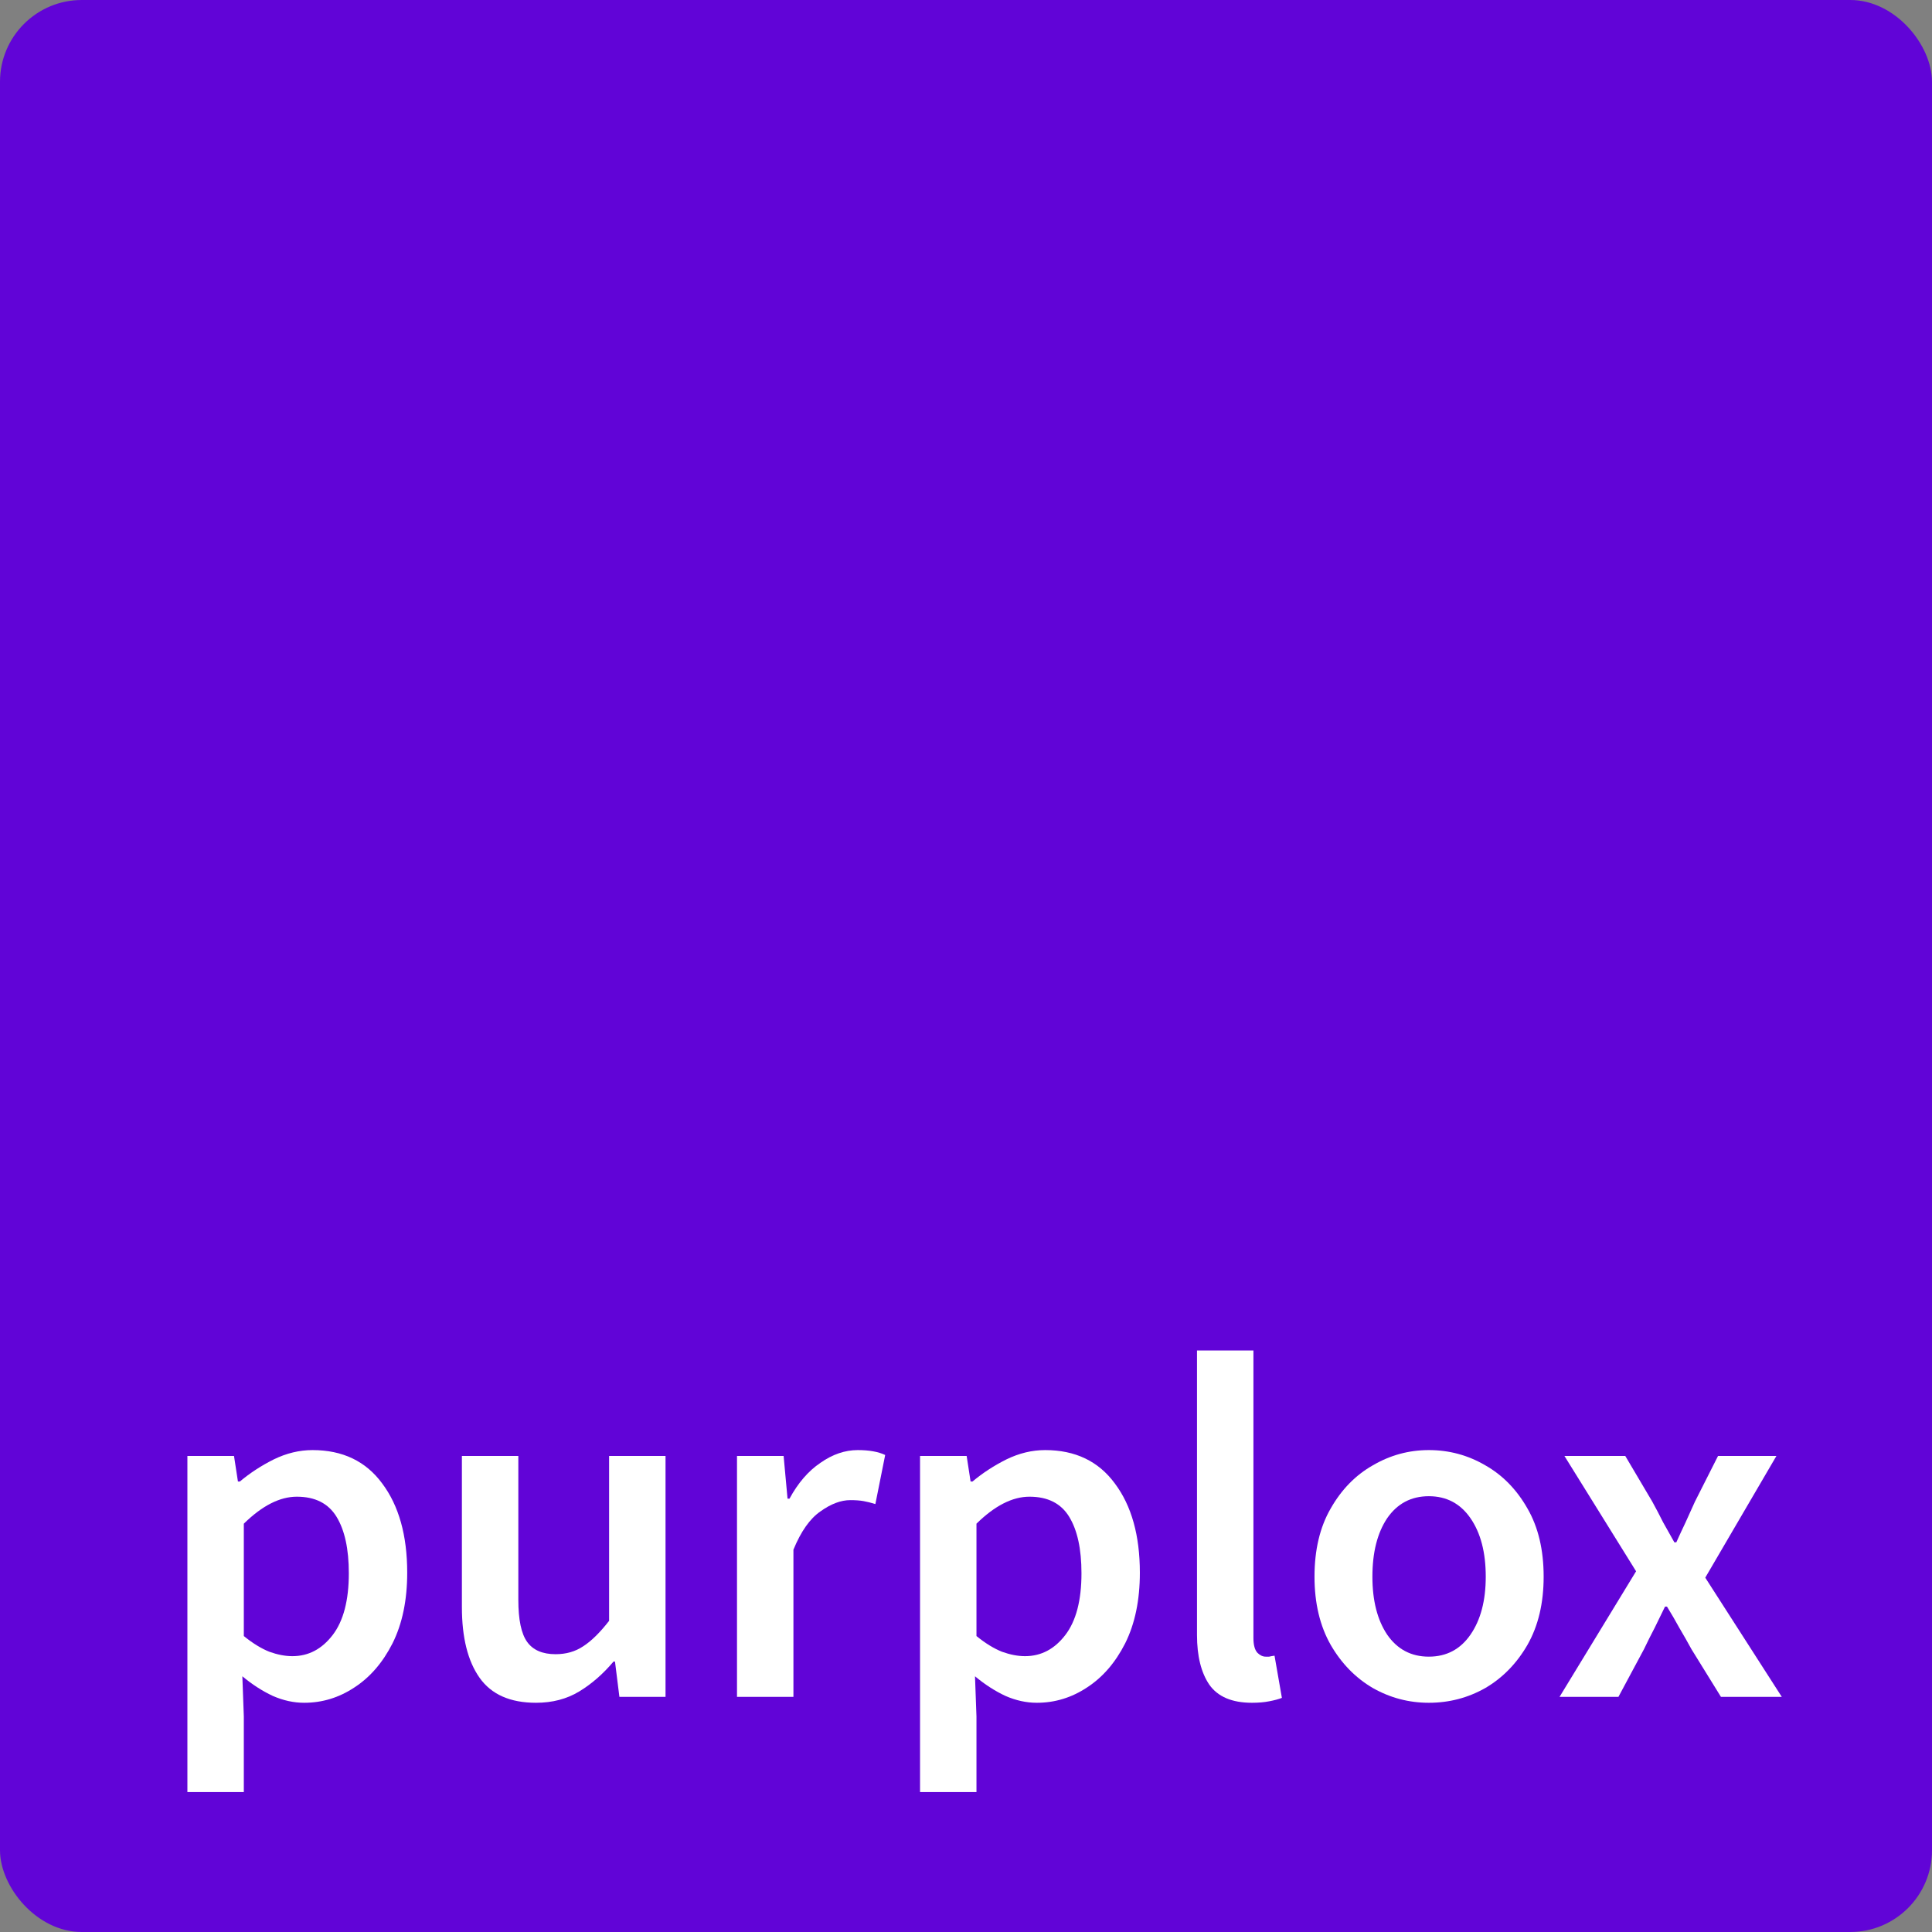
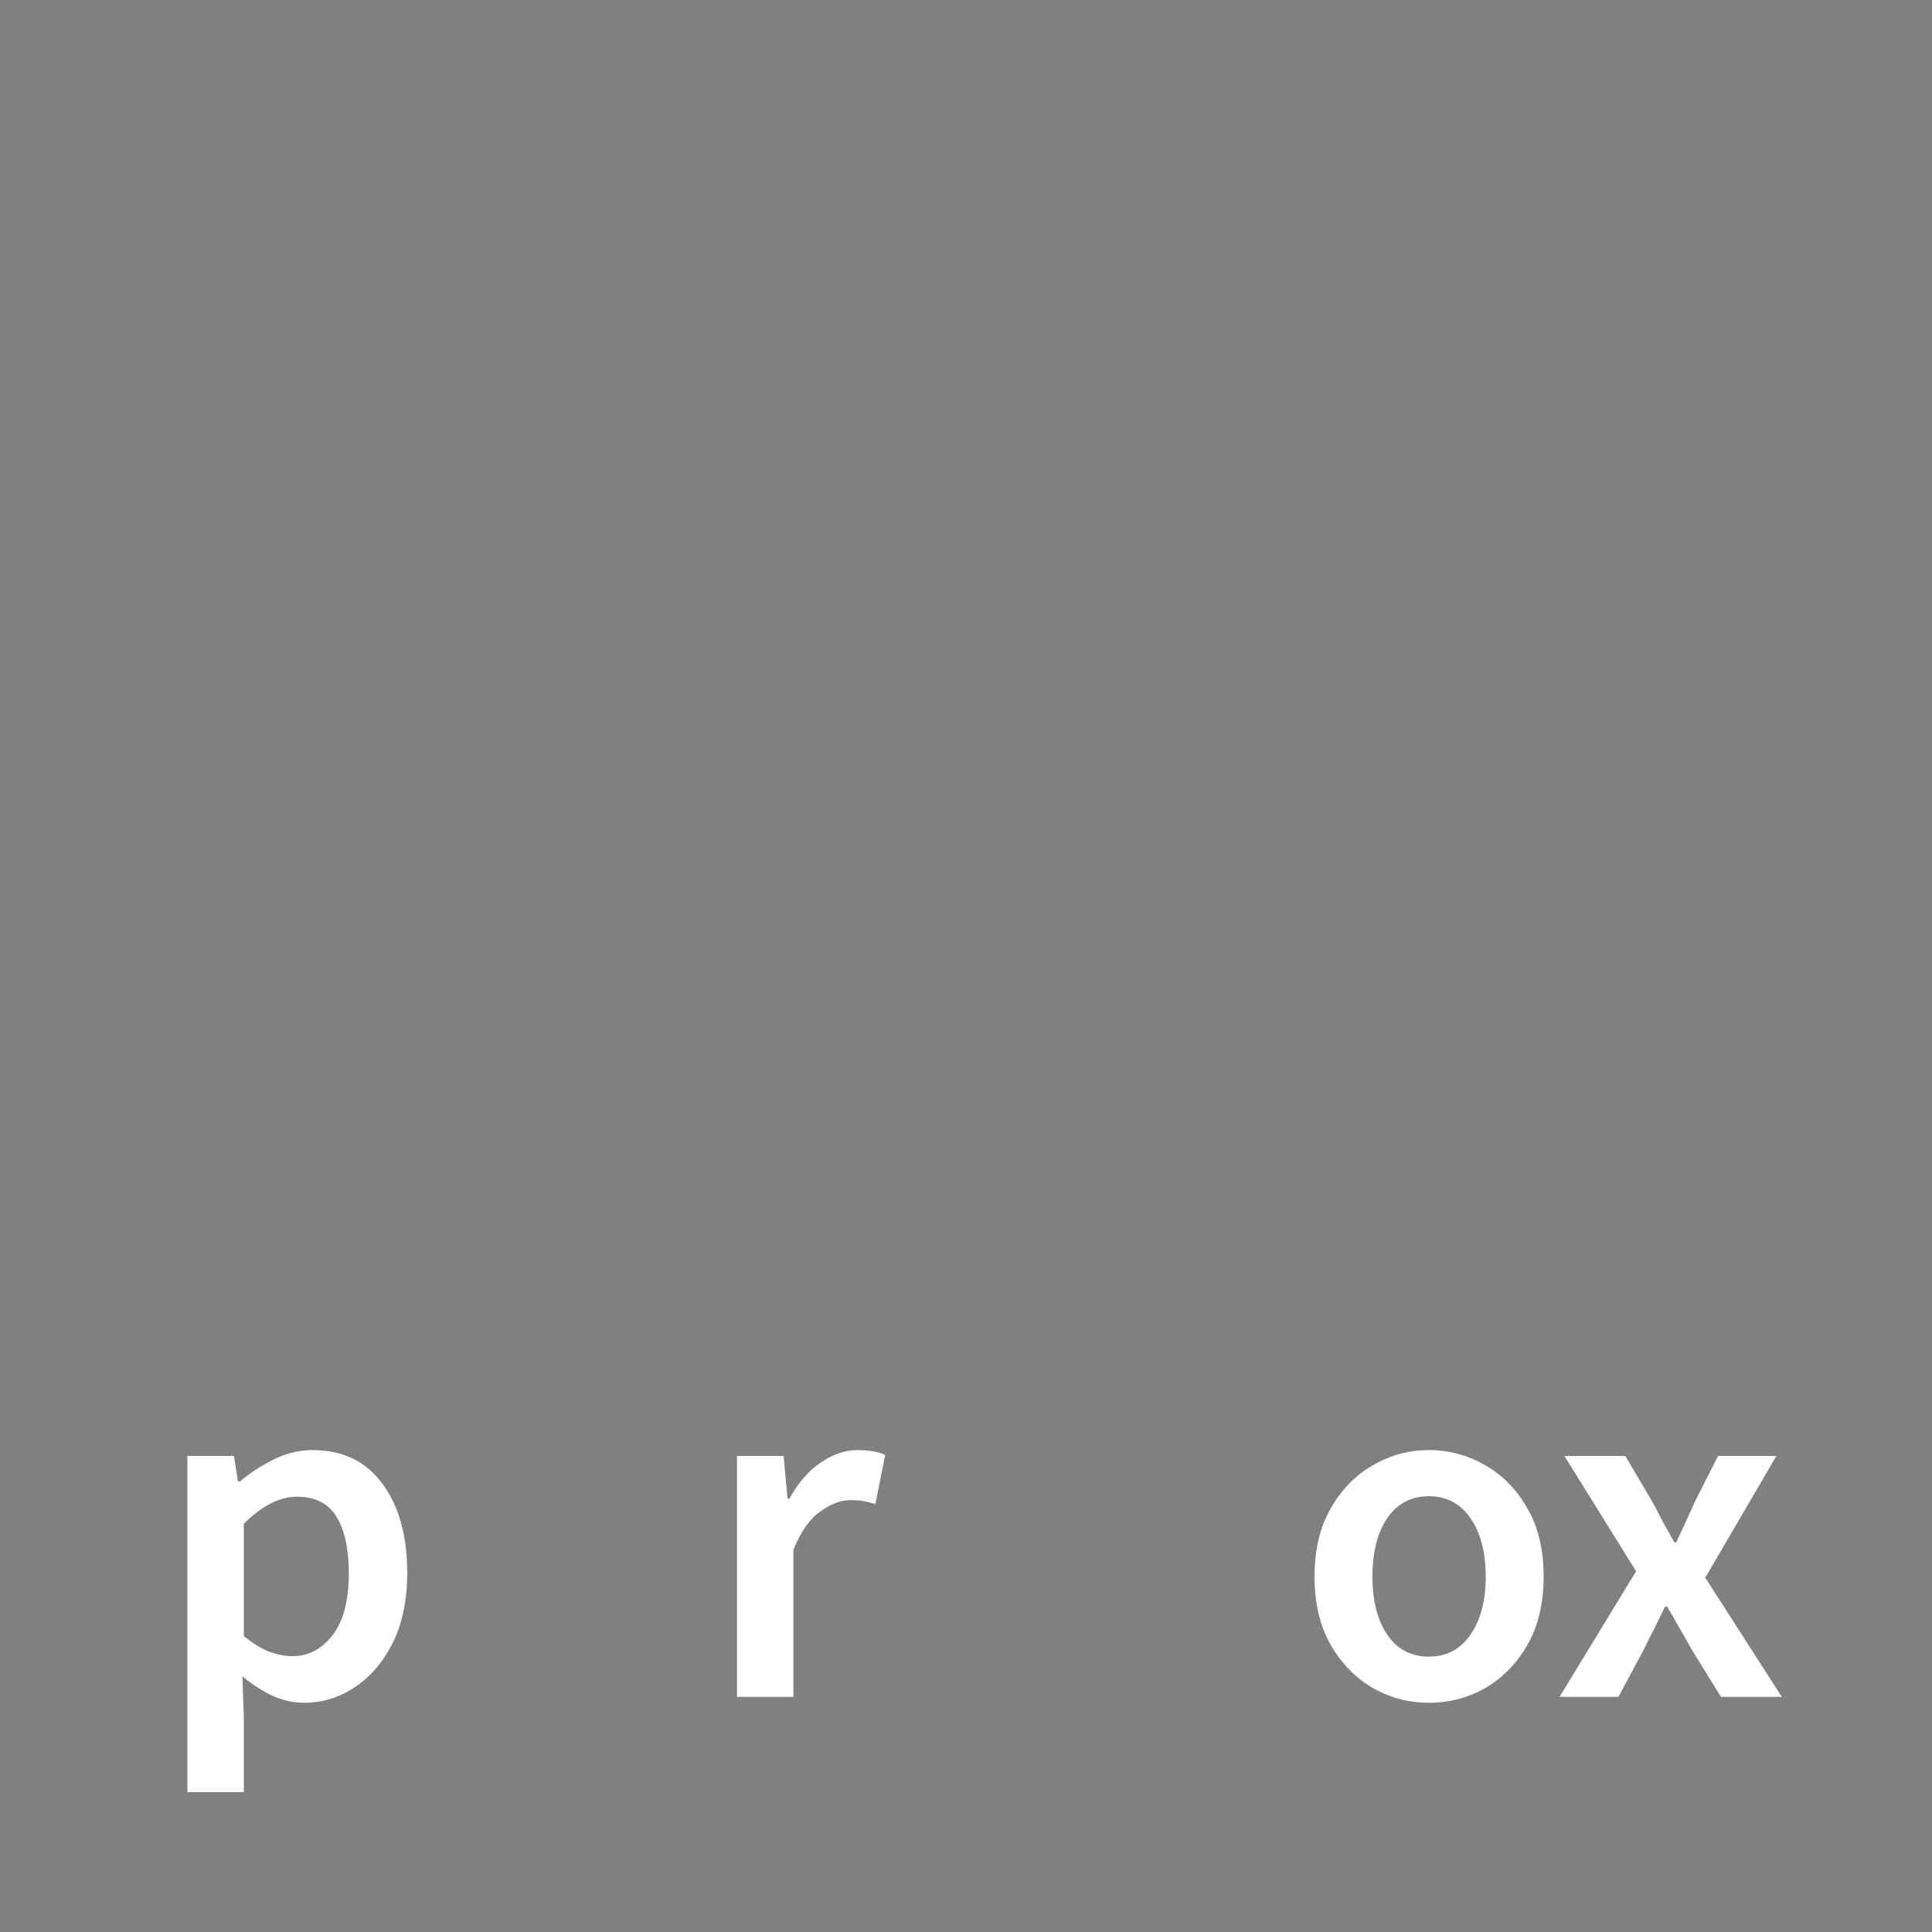
<svg xmlns="http://www.w3.org/2000/svg" width="189" height="189" viewBox="0 0 189 189" fill="none">
  <rect x="0" y="0" width="189" height="189" fill="#808080" stroke="none" />
-   <rect width="189" height="189" rx="8" fill="#6104D7" />
  <path d="M18.332 175.312V142.432H22.892L23.276 144.928H23.468C24.46 144.096 25.564 143.376 26.78 142.768C28.028 142.16 29.292 141.856 30.572 141.856C33.516 141.856 35.788 142.944 37.388 145.12C39.02 147.296 39.836 150.208 39.836 153.856C39.836 156.544 39.356 158.848 38.396 160.768C37.436 162.656 36.188 164.096 34.652 165.088C33.148 166.08 31.516 166.576 29.756 166.576C28.732 166.576 27.708 166.352 26.684 165.904C25.66 165.424 24.668 164.784 23.708 163.984L23.852 167.92V175.312H18.332ZM28.604 162.016C30.172 162.016 31.484 161.328 32.54 159.952C33.596 158.576 34.124 156.56 34.124 153.904C34.124 151.536 33.724 149.696 32.924 148.384C32.124 147.072 30.828 146.416 29.036 146.416C27.372 146.416 25.644 147.296 23.852 149.056V160.048C24.716 160.752 25.548 161.264 26.348 161.584C27.148 161.872 27.9 162.016 28.604 162.016Z" fill="white" />
-   <path d="M52.434 166.576C49.906 166.576 48.066 165.76 46.914 164.128C45.762 162.496 45.186 160.192 45.186 157.216V142.432H50.706V156.496C50.706 158.448 50.994 159.824 51.57 160.624C52.146 161.424 53.074 161.824 54.354 161.824C55.378 161.824 56.274 161.568 57.042 161.056C57.842 160.544 58.69 159.712 59.586 158.56V142.432H65.106V166H60.594L60.162 162.544H60.018C58.994 163.76 57.874 164.736 56.658 165.472C55.442 166.208 54.034 166.576 52.434 166.576Z" fill="white" />
  <path d="M72.098 166V142.432H76.658L77.042 146.608H77.234C78.066 145.072 79.074 143.904 80.258 143.104C81.442 142.272 82.658 141.856 83.906 141.856C85.026 141.856 85.922 142.016 86.594 142.336L85.634 147.136C85.218 147.008 84.834 146.912 84.482 146.848C84.13 146.784 83.698 146.752 83.186 146.752C82.258 146.752 81.282 147.12 80.258 147.856C79.234 148.56 78.354 149.808 77.618 151.6V166H72.098Z" fill="white" />
-   <path d="M90.004 175.312V142.432H94.564L94.948 144.928H95.14C96.132 144.096 97.236 143.376 98.452 142.768C99.7 142.16 100.964 141.856 102.244 141.856C105.188 141.856 107.46 142.944 109.06 145.12C110.692 147.296 111.508 150.208 111.508 153.856C111.508 156.544 111.028 158.848 110.068 160.768C109.108 162.656 107.86 164.096 106.324 165.088C104.82 166.08 103.188 166.576 101.428 166.576C100.404 166.576 99.38 166.352 98.356 165.904C97.332 165.424 96.34 164.784 95.38 163.984L95.524 167.92V175.312H90.004ZM100.276 162.016C101.844 162.016 103.156 161.328 104.212 159.952C105.268 158.576 105.796 156.56 105.796 153.904C105.796 151.536 105.396 149.696 104.596 148.384C103.796 147.072 102.5 146.416 100.708 146.416C99.044 146.416 97.316 147.296 95.524 149.056V160.048C96.388 160.752 97.22 161.264 98.02 161.584C98.82 161.872 99.572 162.016 100.276 162.016Z" fill="white" />
-   <path d="M122.474 166.576C120.522 166.576 119.13 165.984 118.298 164.8C117.498 163.616 117.098 162 117.098 159.952V132.112H122.618V160.24C122.618 160.912 122.746 161.392 123.002 161.68C123.258 161.936 123.53 162.064 123.818 162.064C123.946 162.064 124.058 162.064 124.154 162.064C124.282 162.032 124.458 162 124.682 161.968L125.402 166.096C125.082 166.224 124.666 166.336 124.154 166.432C123.674 166.528 123.114 166.576 122.474 166.576Z" fill="white" />
  <path d="M139.777 166.576C137.825 166.576 136.001 166.096 134.305 165.136C132.609 164.144 131.233 162.736 130.177 160.912C129.121 159.056 128.593 156.832 128.593 154.24C128.593 151.616 129.121 149.392 130.177 147.568C131.233 145.712 132.609 144.304 134.305 143.344C136.001 142.352 137.825 141.856 139.777 141.856C141.761 141.856 143.601 142.352 145.297 143.344C146.993 144.304 148.369 145.712 149.425 147.568C150.481 149.392 151.009 151.616 151.009 154.24C151.009 156.832 150.481 159.056 149.425 160.912C148.369 162.736 146.993 164.144 145.297 165.136C143.601 166.096 141.761 166.576 139.777 166.576ZM139.777 162.064C141.505 162.064 142.865 161.344 143.857 159.904C144.849 158.464 145.345 156.576 145.345 154.24C145.345 151.872 144.849 149.968 143.857 148.528C142.865 147.088 141.505 146.368 139.777 146.368C138.049 146.368 136.689 147.088 135.697 148.528C134.737 149.968 134.257 151.872 134.257 154.24C134.257 156.576 134.737 158.464 135.697 159.904C136.689 161.344 138.049 162.064 139.777 162.064Z" fill="white" />
  <path d="M152.563 166L160.051 153.712L153.043 142.432H158.995L161.635 146.896C161.987 147.536 162.339 148.208 162.691 148.912C163.075 149.584 163.443 150.24 163.795 150.88H163.987C164.275 150.24 164.579 149.584 164.899 148.912C165.219 148.208 165.523 147.536 165.811 146.896L168.067 142.432H173.779L166.819 154.336L174.307 166H168.355L165.475 161.344C165.091 160.64 164.691 159.936 164.275 159.232C163.891 158.528 163.491 157.84 163.075 157.168H162.883C162.563 157.84 162.227 158.528 161.875 159.232C161.523 159.904 161.171 160.608 160.819 161.344L158.323 166H152.563Z" fill="white" />
</svg>